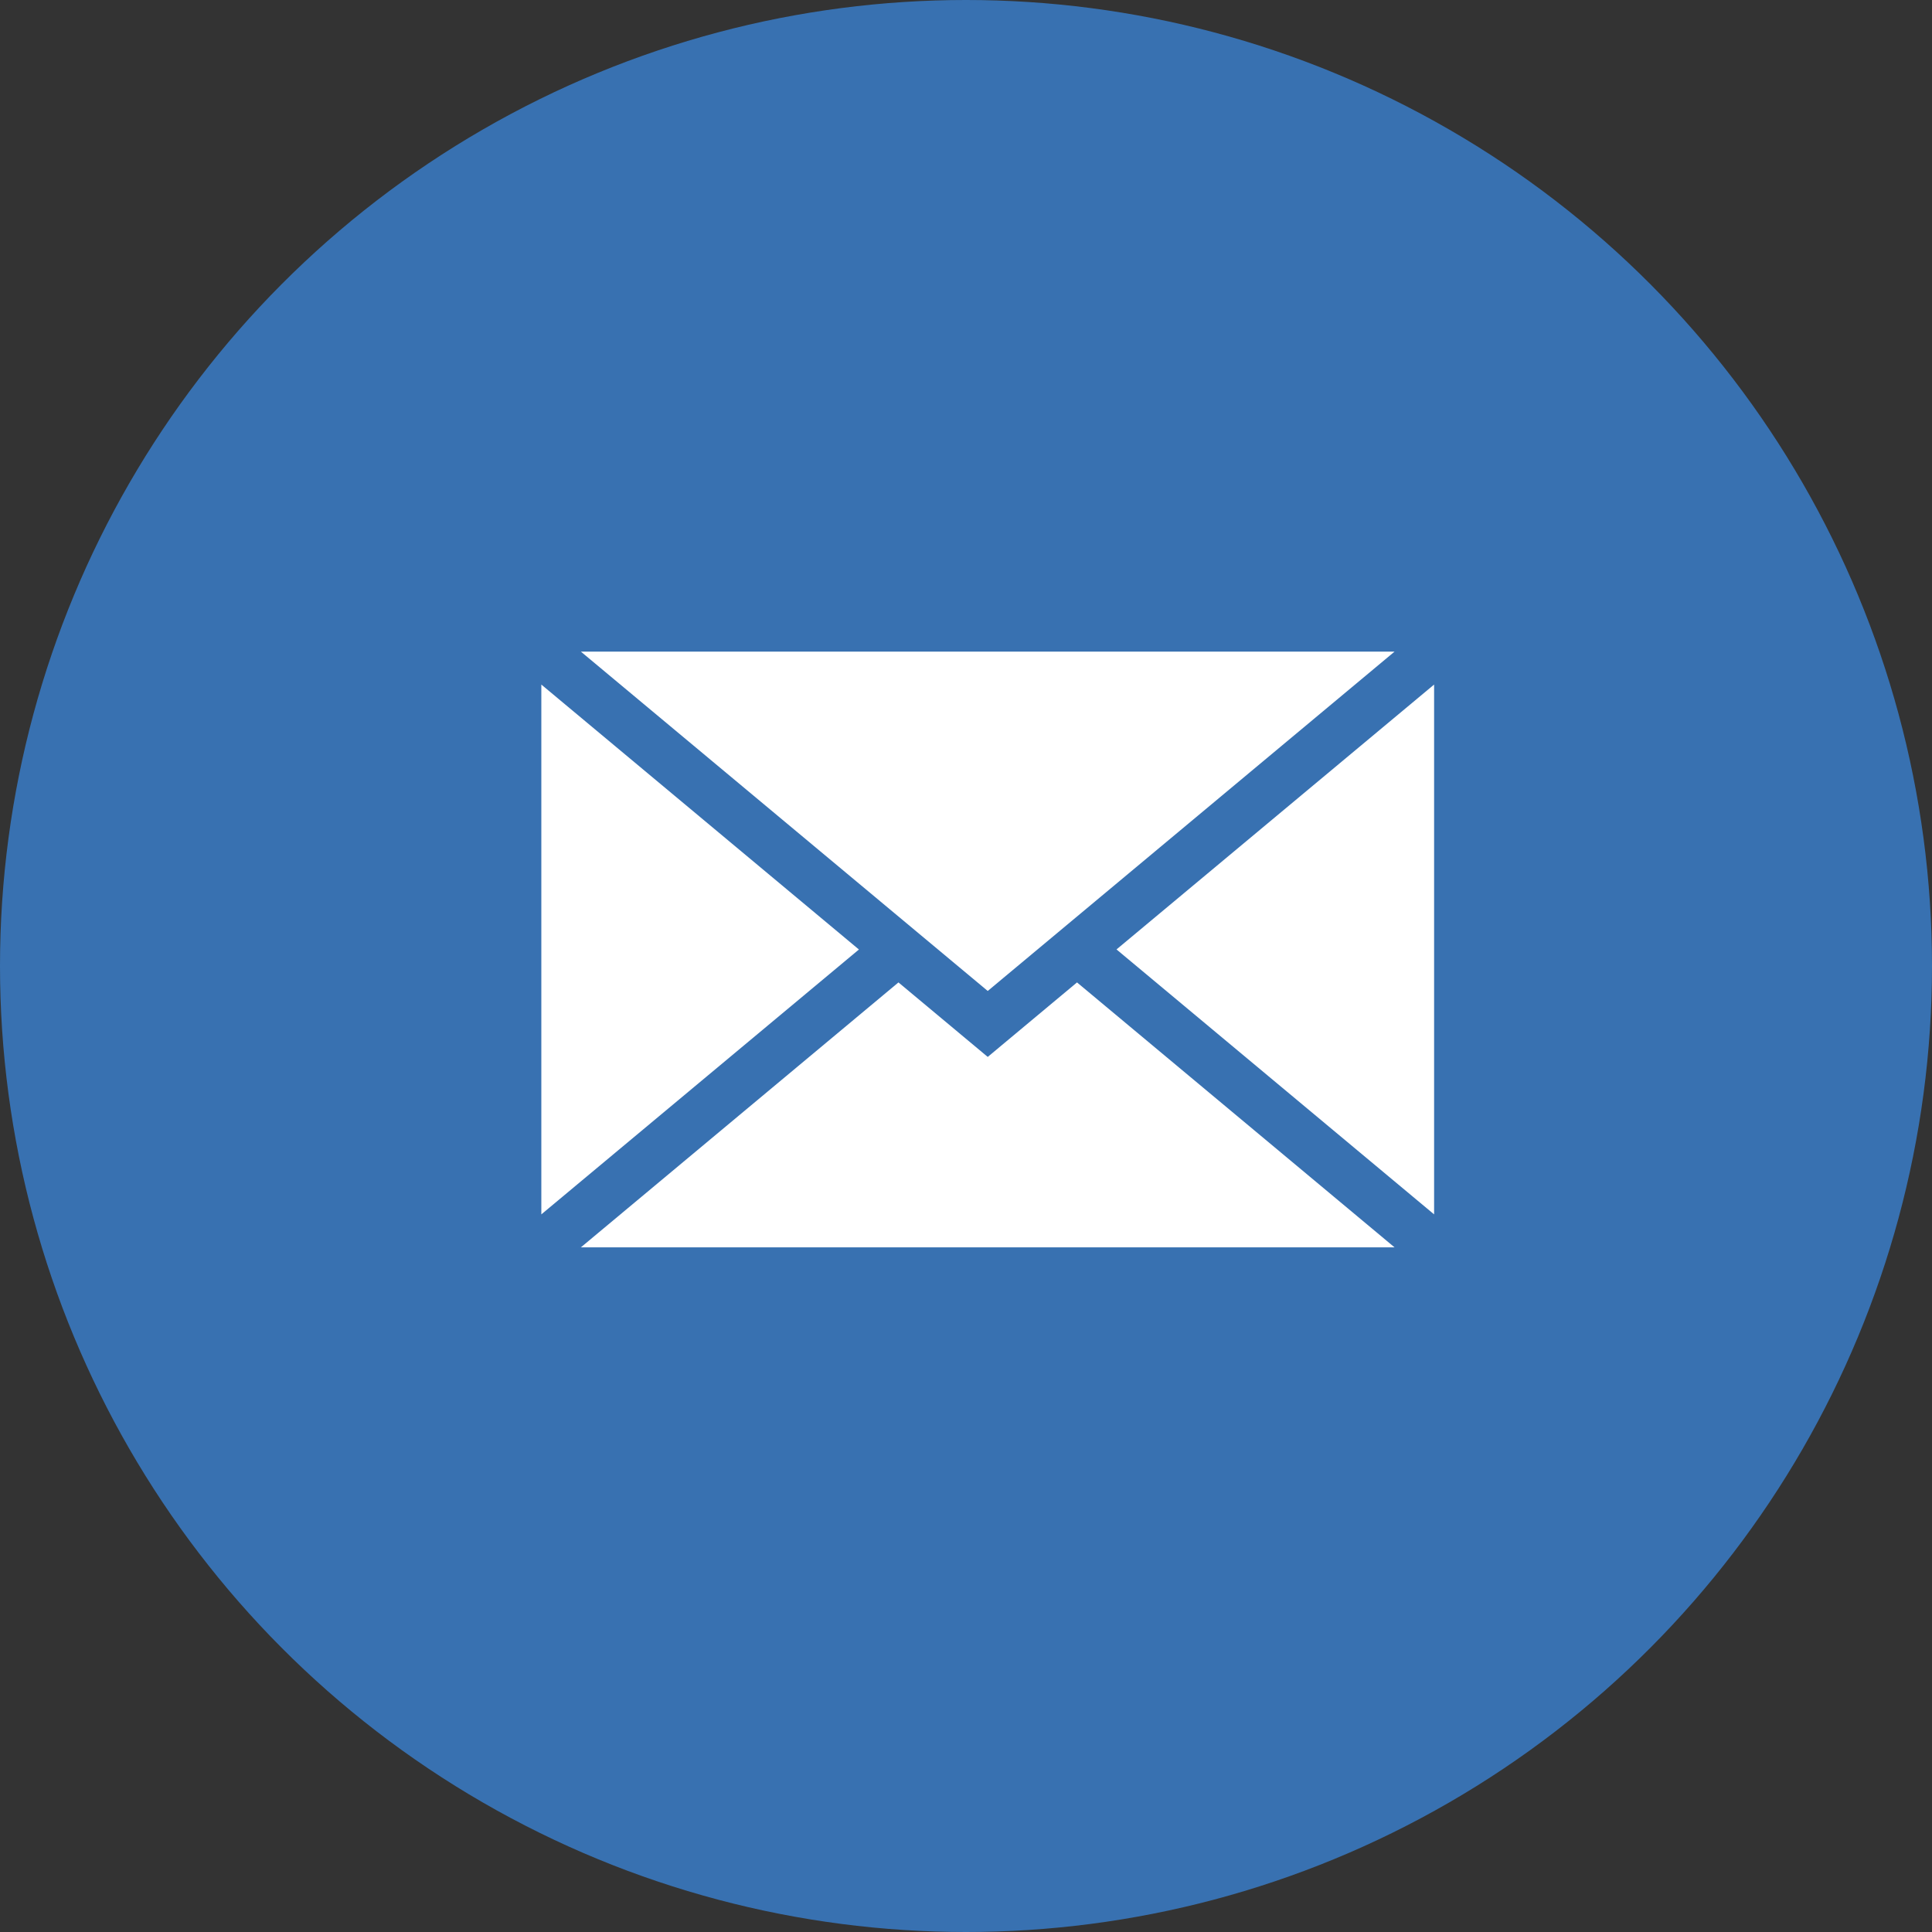
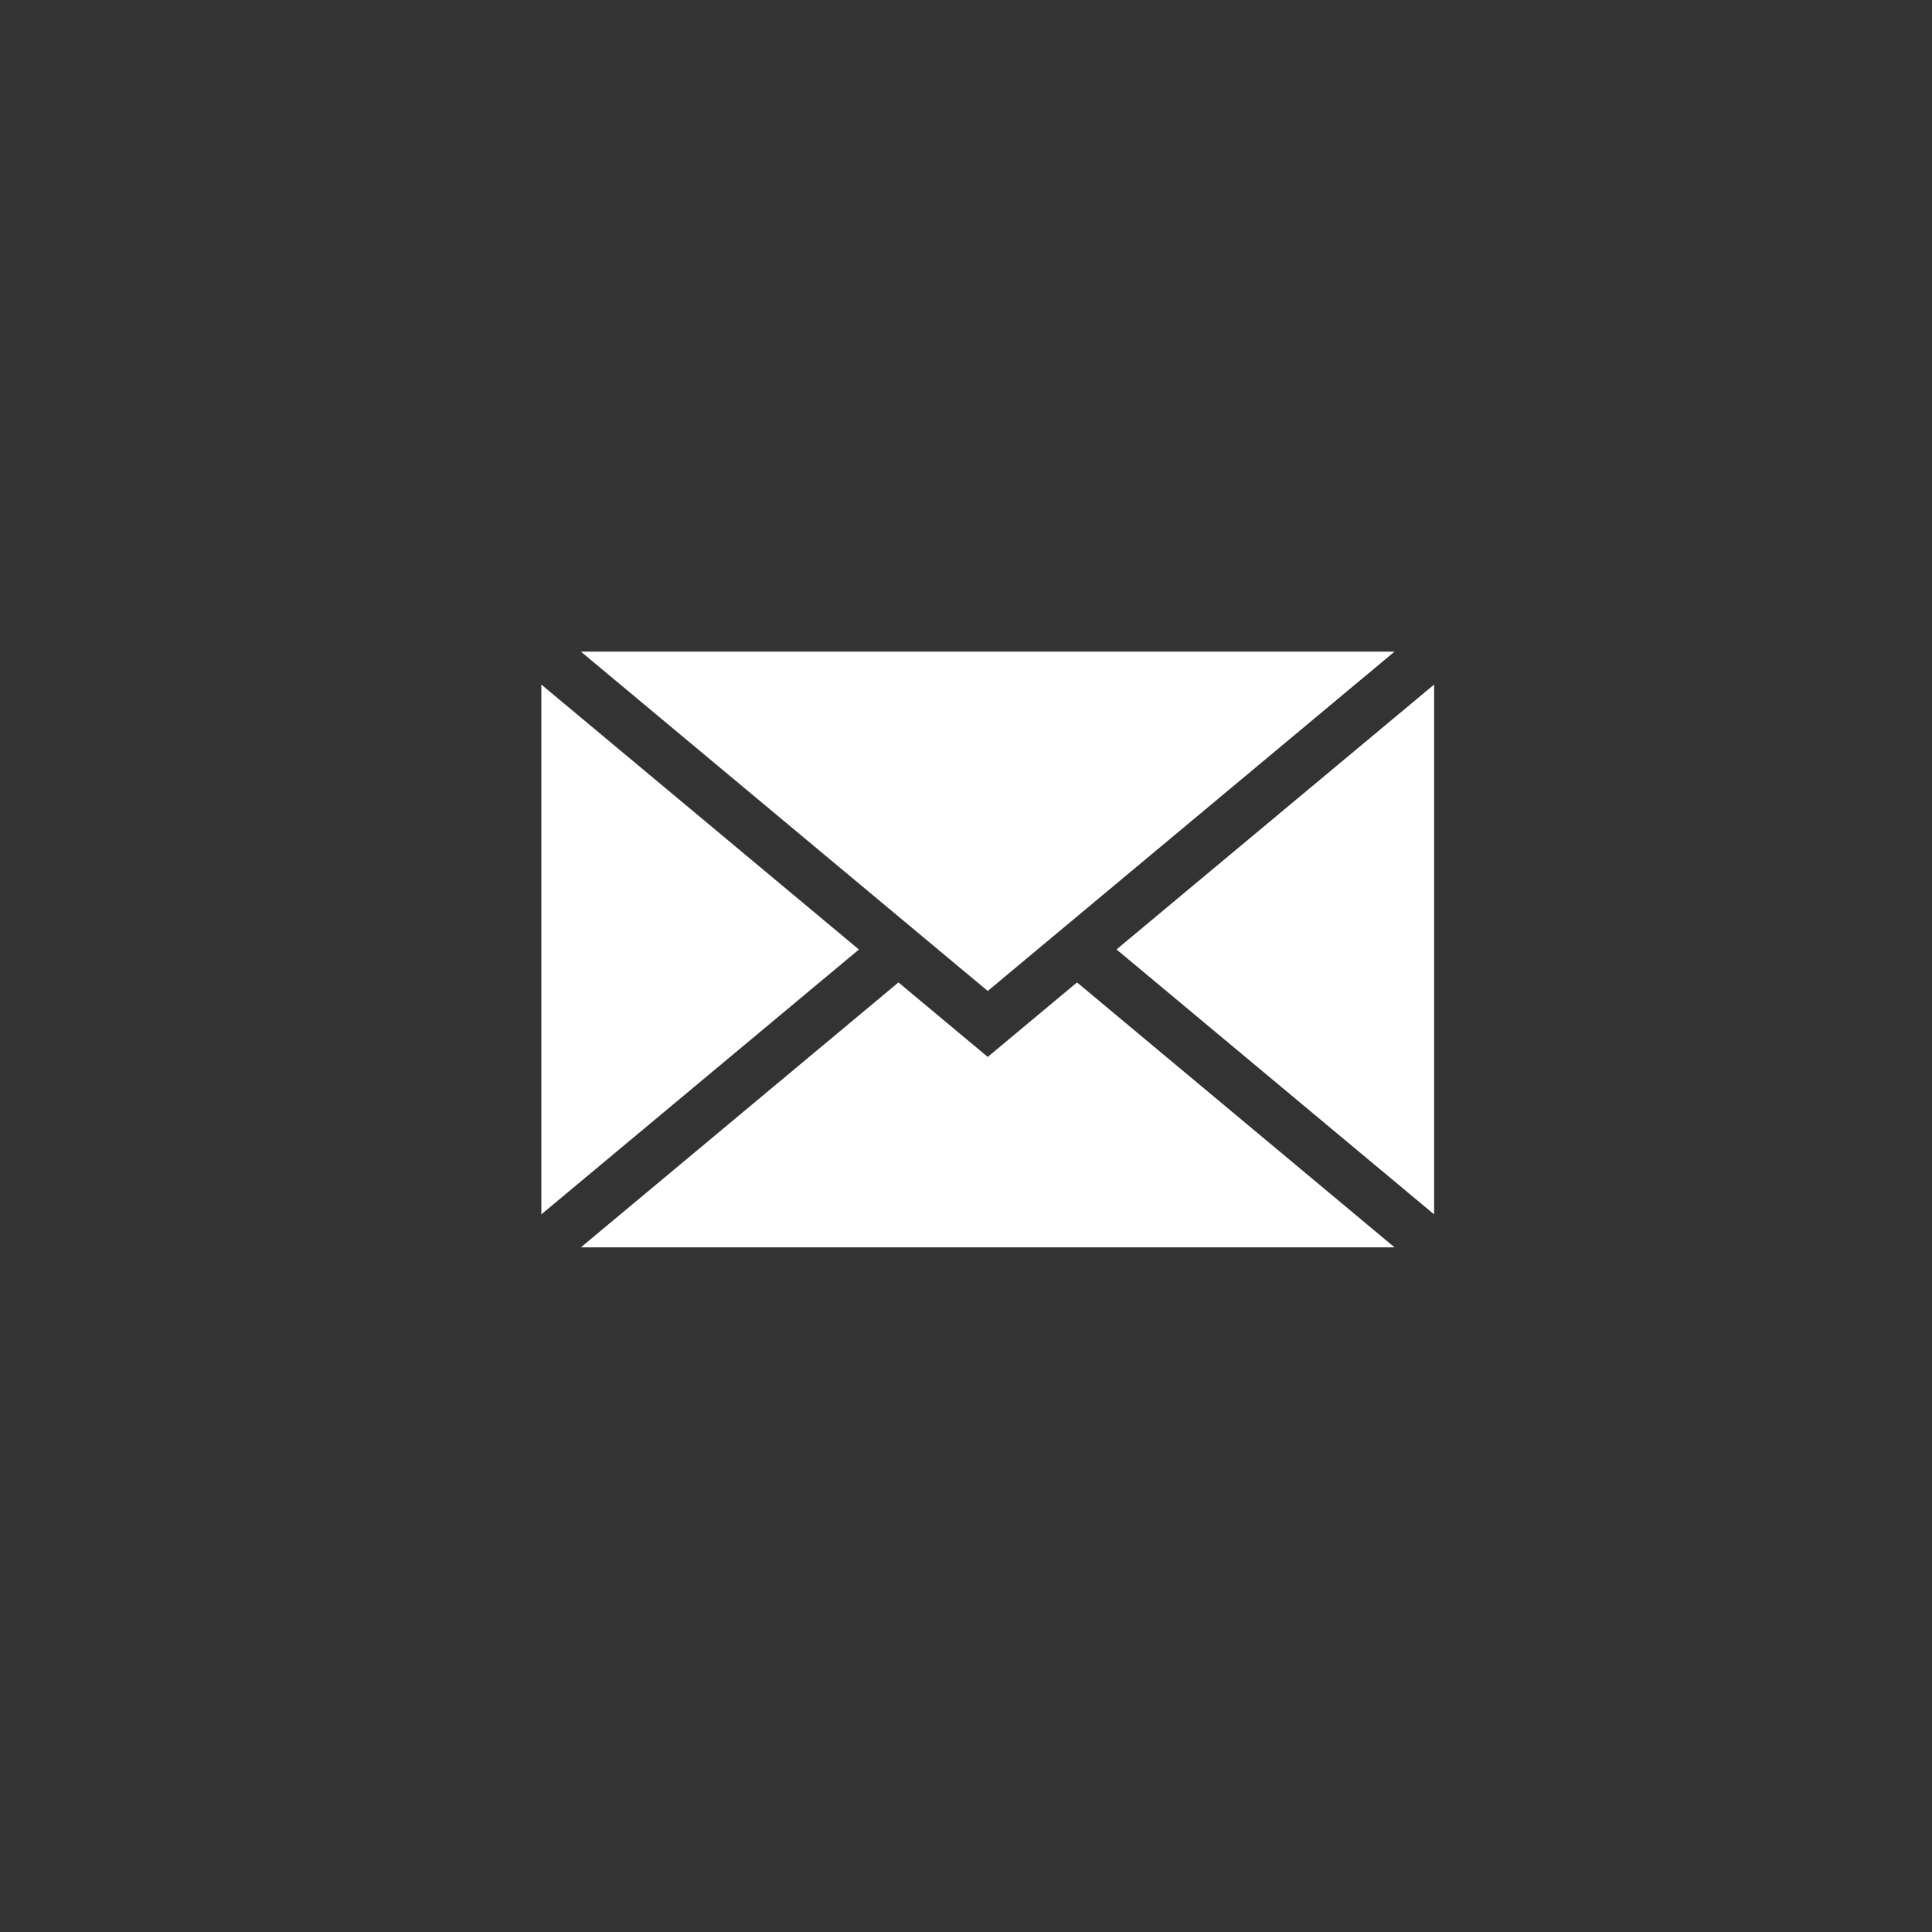
<svg xmlns="http://www.w3.org/2000/svg" id="_レイヤー_2" data-name="レイヤー 2" width="52" height="52" viewBox="0 0 52 52">
  <rect x="0" y="0" width="52" height="52" fill="#333333" stroke="none" />
  <defs>
    <style>
      .cls-1 {
        fill: #fff;
      }

      .cls-2 {
        fill: #3871b1;
      }
    </style>
  </defs>
  <g id="_文字" data-name="文字">
    <g>
-       <circle class="cls-2" cx="26" cy="26" r="26" />
      <g>
        <polygon class="cls-1" points="38.599 18.425 38.599 32.685 30.051 25.554 38.599 18.425" />
        <polygon class="cls-1" points="37.535 33.573 15.634 33.573 24.182 26.442 26.585 28.447 28.988 26.442 37.535 33.573" />
        <polygon class="cls-1" points="23.118 25.556 14.57 32.685 14.57 18.425 23.118 25.556" />
        <polygon class="cls-1" points="37.535 17.538 26.585 26.672 15.634 17.538 37.535 17.538" />
      </g>
    </g>
  </g>
</svg>